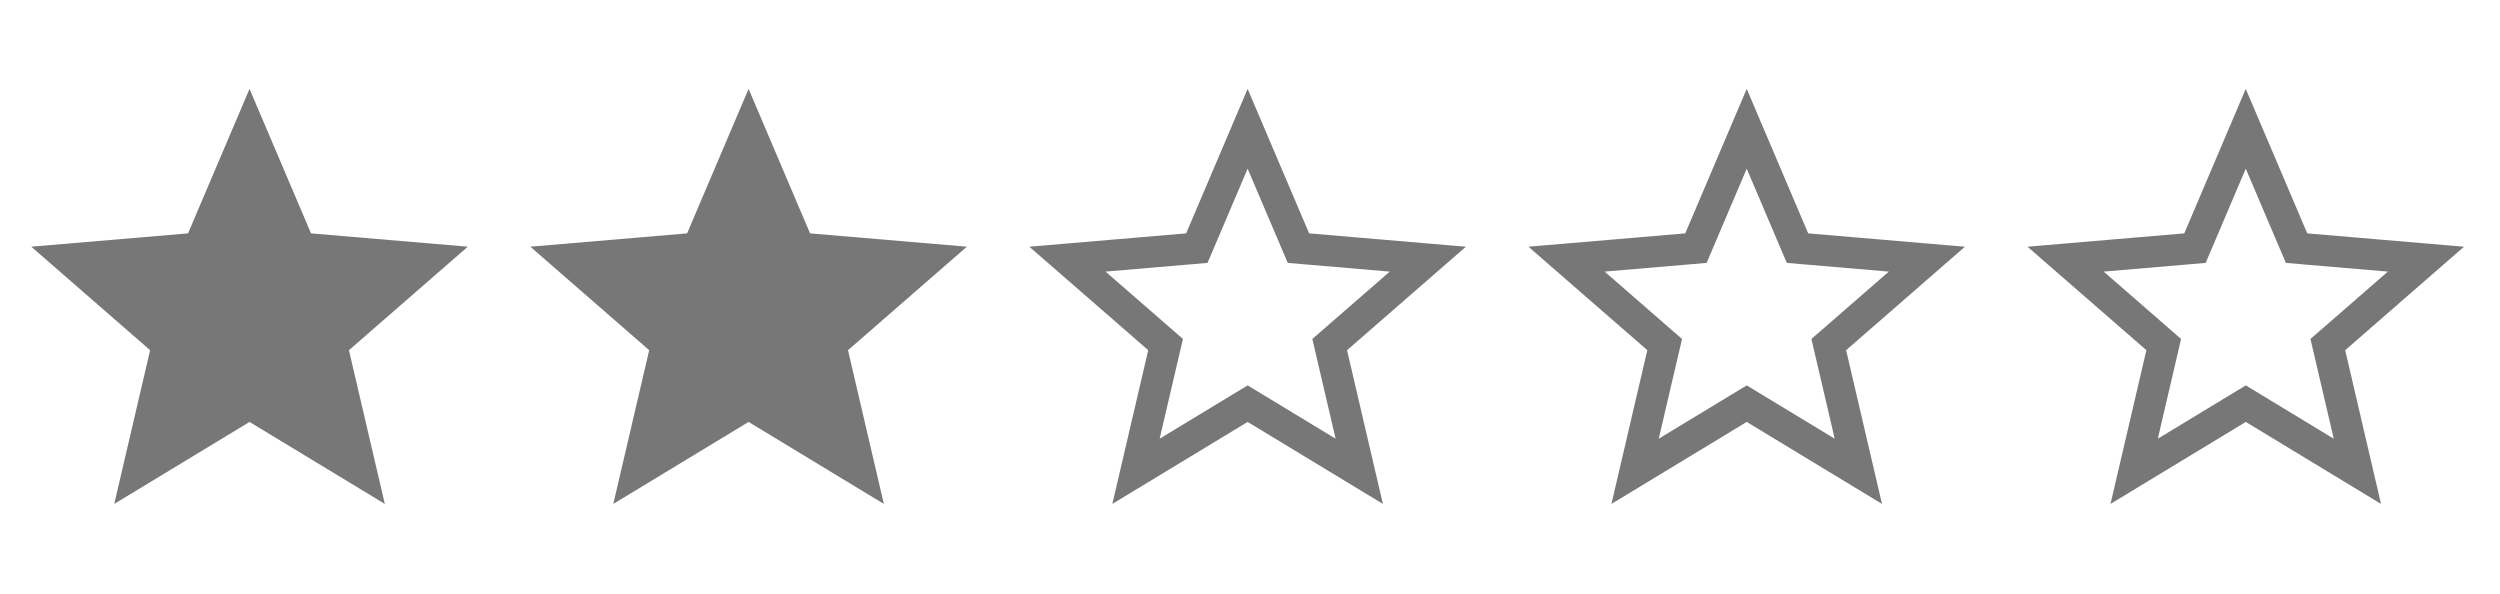
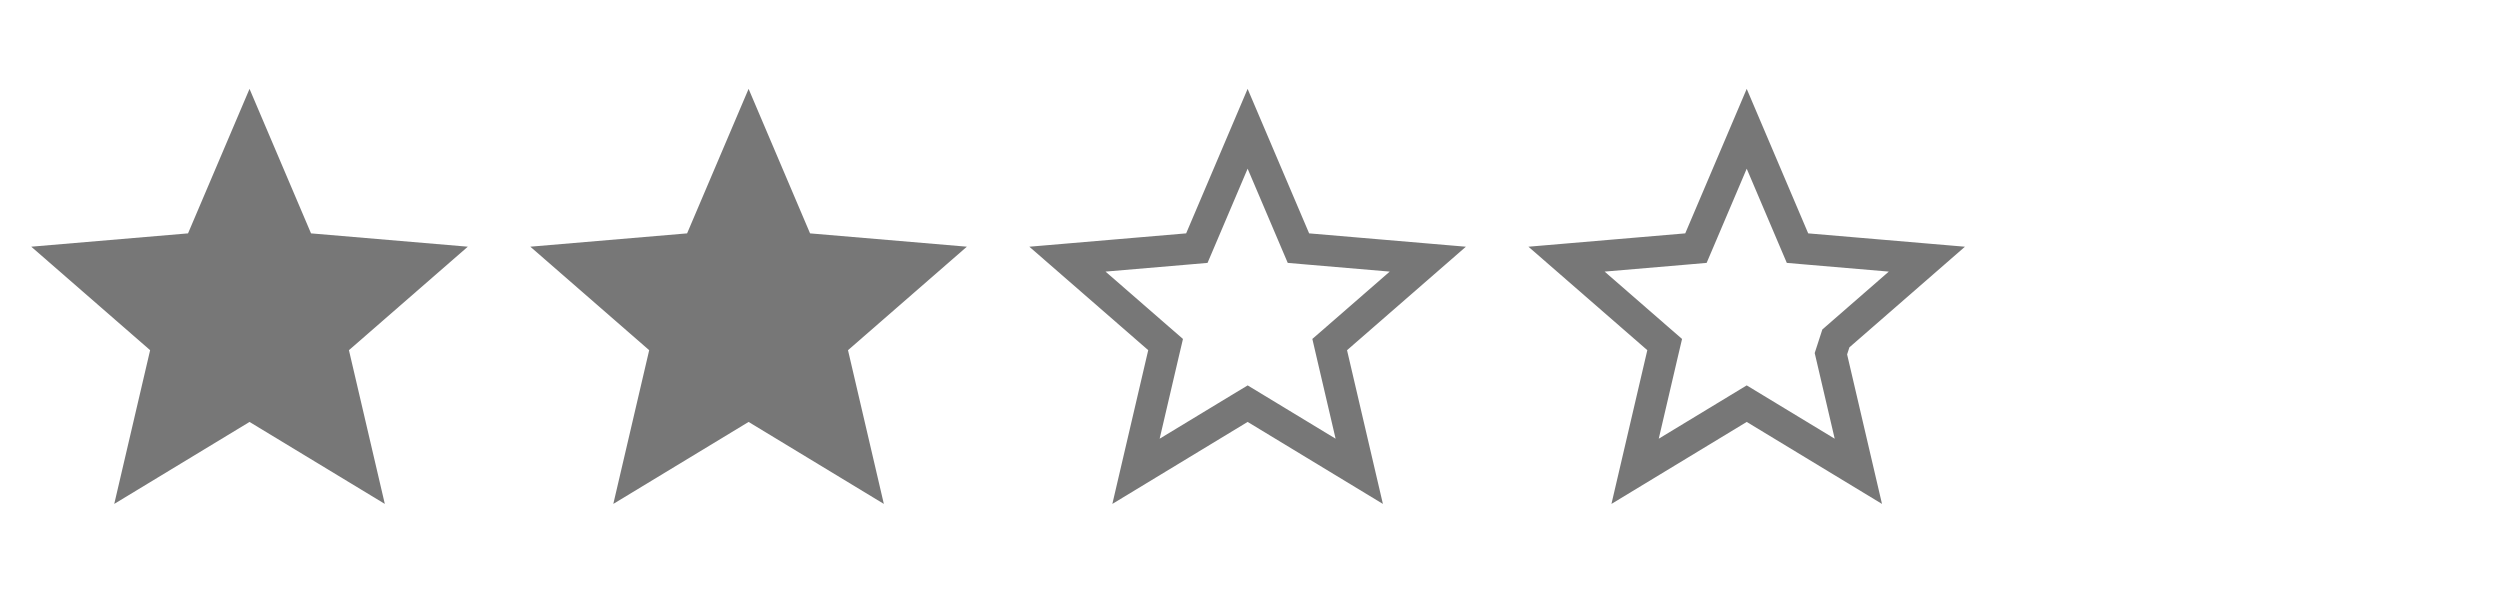
<svg xmlns="http://www.w3.org/2000/svg" width="80" height="19" viewBox="0 0 80 19" fill="none">
  <path d="M7.985 13.502L3.656 16.125L4.804 11.206L1 7.894L6.017 7.468L7.985 2.844L9.953 7.468L14.97 7.894L11.166 11.206L12.314 16.125L7.985 13.502Z" fill="#777777" />
  <path d="M23.955 13.502L19.626 16.125L20.774 11.206L16.97 7.894L21.987 7.468L23.955 2.844L25.922 7.468L30.94 7.894L27.136 11.206L28.283 16.125L23.955 13.502Z" fill="#777777" />
  <path d="M42.618 11.319L42.55 11.026L42.777 10.829L45.69 8.293L41.85 7.966L41.55 7.94L41.432 7.663L39.924 4.121L38.417 7.663L38.299 7.94L37.999 7.966L34.158 8.293L37.072 10.829L37.299 11.026L37.23 11.319L36.352 15.082L39.665 13.074L39.925 12.917L40.184 13.074L43.496 15.082L42.618 11.319Z" stroke="#777777" />
-   <path d="M58.589 11.319L58.52 11.026L58.748 10.829L61.66 8.293L57.82 7.966L57.52 7.94L57.402 7.663L55.895 4.121L54.388 7.663L54.27 7.94L53.97 7.966L50.129 8.293L53.043 10.829L53.27 11.026L53.201 11.319L52.323 15.082L55.636 13.074L55.895 12.917L56.154 13.074L59.467 15.082L58.589 11.319Z" stroke="#777777" />
-   <path d="M74.559 11.319L74.49 11.026L74.718 10.829L77.63 8.293L73.79 7.966L73.49 7.94L73.372 7.663L71.864 4.121L70.357 7.663L70.239 7.94L69.939 7.966L66.099 8.293L69.013 10.829L69.239 11.026L69.171 11.319L68.293 15.082L71.606 13.074L71.865 12.917L72.124 13.074L75.436 15.082L74.559 11.319Z" stroke="#777777" />
+   <path d="M58.589 11.319L58.748 10.829L61.66 8.293L57.82 7.966L57.52 7.94L57.402 7.663L55.895 4.121L54.388 7.663L54.27 7.94L53.97 7.966L50.129 8.293L53.043 10.829L53.27 11.026L53.201 11.319L52.323 15.082L55.636 13.074L55.895 12.917L56.154 13.074L59.467 15.082L58.589 11.319Z" stroke="#777777" />
</svg>